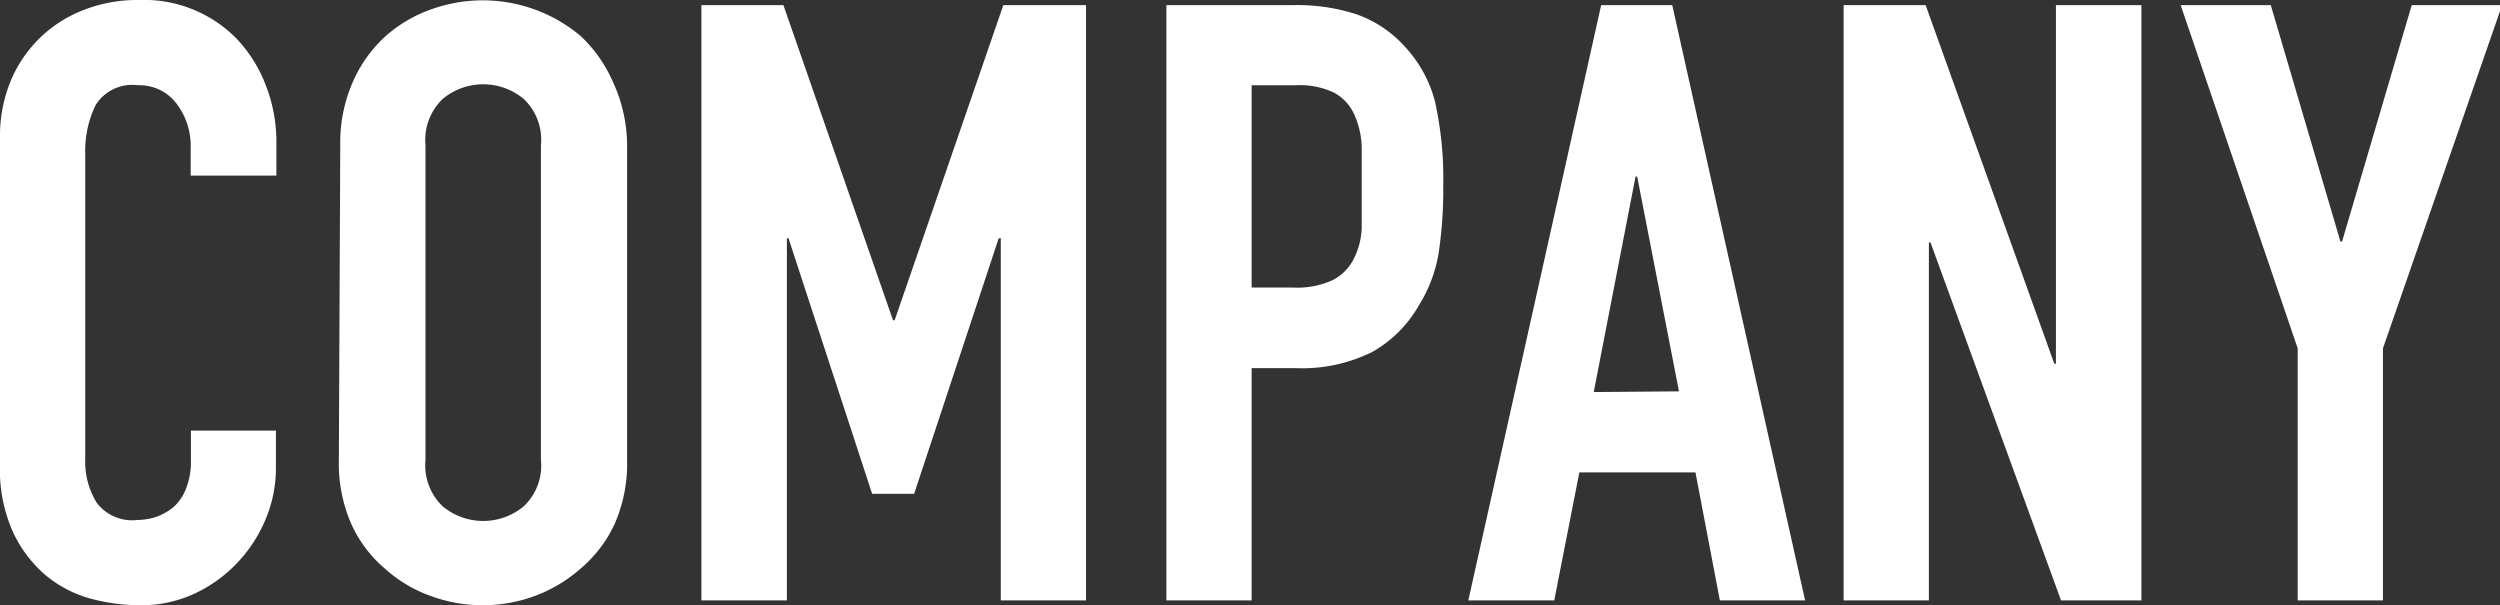
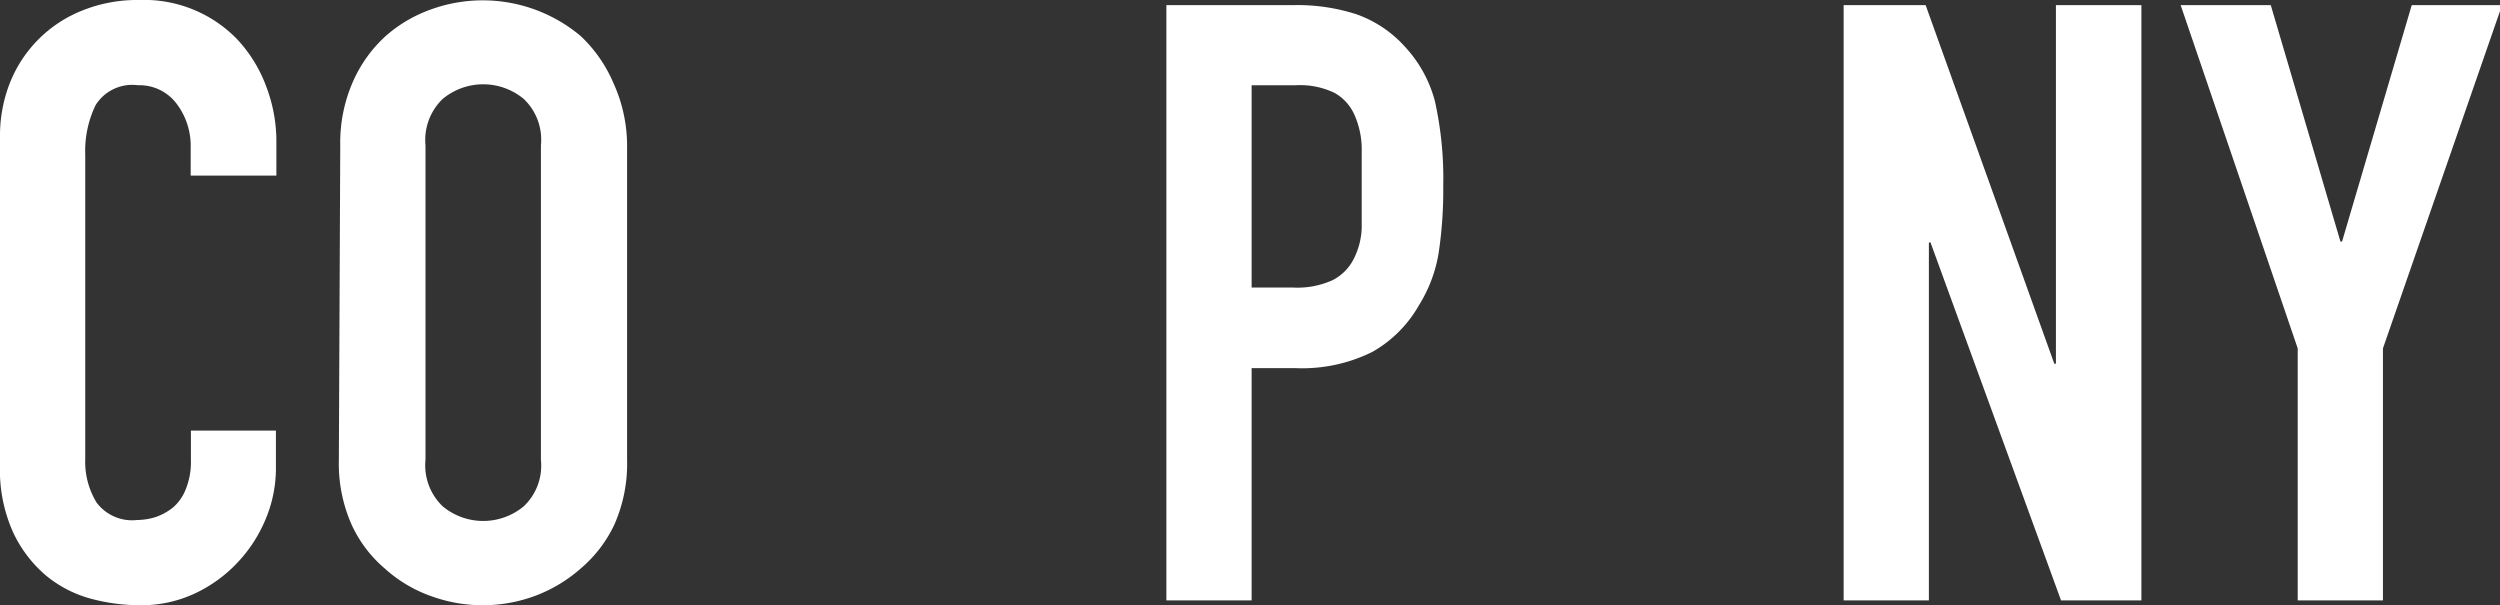
<svg xmlns="http://www.w3.org/2000/svg" viewBox="0 0 107.64 26.06">
  <rect x="0" y="0" width="107.64" height="26.06" fill="#333333" stroke="none" />
  <defs>
    <style>.cls-1{fill:#fff;}</style>
  </defs>
  <g id="レイヤー_2" data-name="レイヤー 2">
    <g id="レイヤー_1-2" data-name="レイヤー 1">
      <path class="cls-1" d="M11.88,18.54v1.58a5.65,5.65,0,0,1-.45,2.25,6.13,6.13,0,0,1-1.24,1.89,6,6,0,0,1-1.86,1.32,5.45,5.45,0,0,1-2.28.48,8.31,8.31,0,0,1-2.13-.28,5.15,5.15,0,0,1-1.94-1A5.48,5.48,0,0,1,.56,22.91,6.55,6.55,0,0,1,0,20V5.9A6.2,6.2,0,0,1,.43,3.56,5.55,5.55,0,0,1,3.55.45,6.34,6.34,0,0,1,6,0a5.57,5.57,0,0,1,4.21,1.69,6,6,0,0,1,1.24,2,6.65,6.65,0,0,1,.45,2.47V7.56H8.21V6.34A3,3,0,0,0,7.6,4.46a2,2,0,0,0-1.66-.79,1.86,1.86,0,0,0-1.82.85,4.53,4.53,0,0,0-.45,2.14v13.1a3.37,3.37,0,0,0,.49,1.88,1.91,1.91,0,0,0,1.74.75,2.85,2.85,0,0,0,.78-.12,2.53,2.53,0,0,0,.77-.42A2,2,0,0,0,8,21.06a3.13,3.13,0,0,0,.22-1.26V18.54Z" />
      <path class="cls-1" d="M14.65,6.26a6.52,6.52,0,0,1,.54-2.73,5.82,5.82,0,0,1,1.44-2,6,6,0,0,1,2-1.15A6.55,6.55,0,0,1,25,1.55a6,6,0,0,1,1.4,2A6.52,6.52,0,0,1,27,6.26V19.8a6.49,6.49,0,0,1-.54,2.77A5.61,5.61,0,0,1,25,24.48a6.28,6.28,0,0,1-2,1.19,6.49,6.49,0,0,1-4.43,0,5.9,5.9,0,0,1-2-1.19,5.45,5.45,0,0,1-1.44-1.91,6.49,6.49,0,0,1-.54-2.77ZM18.32,19.8a2.44,2.44,0,0,0,.74,2,2.73,2.73,0,0,0,3.49,0,2.41,2.41,0,0,0,.74-2V6.26a2.42,2.42,0,0,0-.74-2,2.73,2.73,0,0,0-3.49,0,2.45,2.45,0,0,0-.74,2Z" />
-       <path class="cls-1" d="M30.2,25.85V.22h3.53l4.72,13.57h.07L43.2.22h3.56V25.85H43.09V10.26H43l-3.64,11H37.55l-3.6-11h-.07V25.85Z" />
      <path class="cls-1" d="M50.22,25.85V.22h5.51a8.28,8.28,0,0,1,2.66.39A5.07,5.07,0,0,1,60.48,2a5.5,5.5,0,0,1,1.3,2.35A15.28,15.28,0,0,1,62.14,8a18.25,18.25,0,0,1-.2,2.91,6.11,6.11,0,0,1-.85,2.24,5.32,5.32,0,0,1-2,2,6.79,6.79,0,0,1-3.32.7H53.89v10ZM53.89,3.67v8.71h1.77a3.66,3.66,0,0,0,1.72-.32,2.06,2.06,0,0,0,.9-.9,3.21,3.21,0,0,0,.35-1.33c0-.53,0-1.12,0-1.77s0-1.17,0-1.71a3.66,3.66,0,0,0-.32-1.42A2,2,0,0,0,57.46,4a3.41,3.41,0,0,0-1.66-.33Z" />
-       <path class="cls-1" d="M63.22,25.85,68.94.22H72l5.72,25.63H74.05L73,20.34H68l-1.08,5.51Zm9.07-9L70.49,7.6h-.07l-1.8,9.28Z" />
      <path class="cls-1" d="M79.38,25.85V.22h3.53l5.54,15.44h.07V.22H92.2V25.85H88.74L83.12,10.44h-.07V25.85Z" />
      <path class="cls-1" d="M98.93,25.85V15L93.89.22h3.88l3,10.18h.07l3-10.18h3.89L102.6,15V25.85Z" />
    </g>
  </g>
</svg>